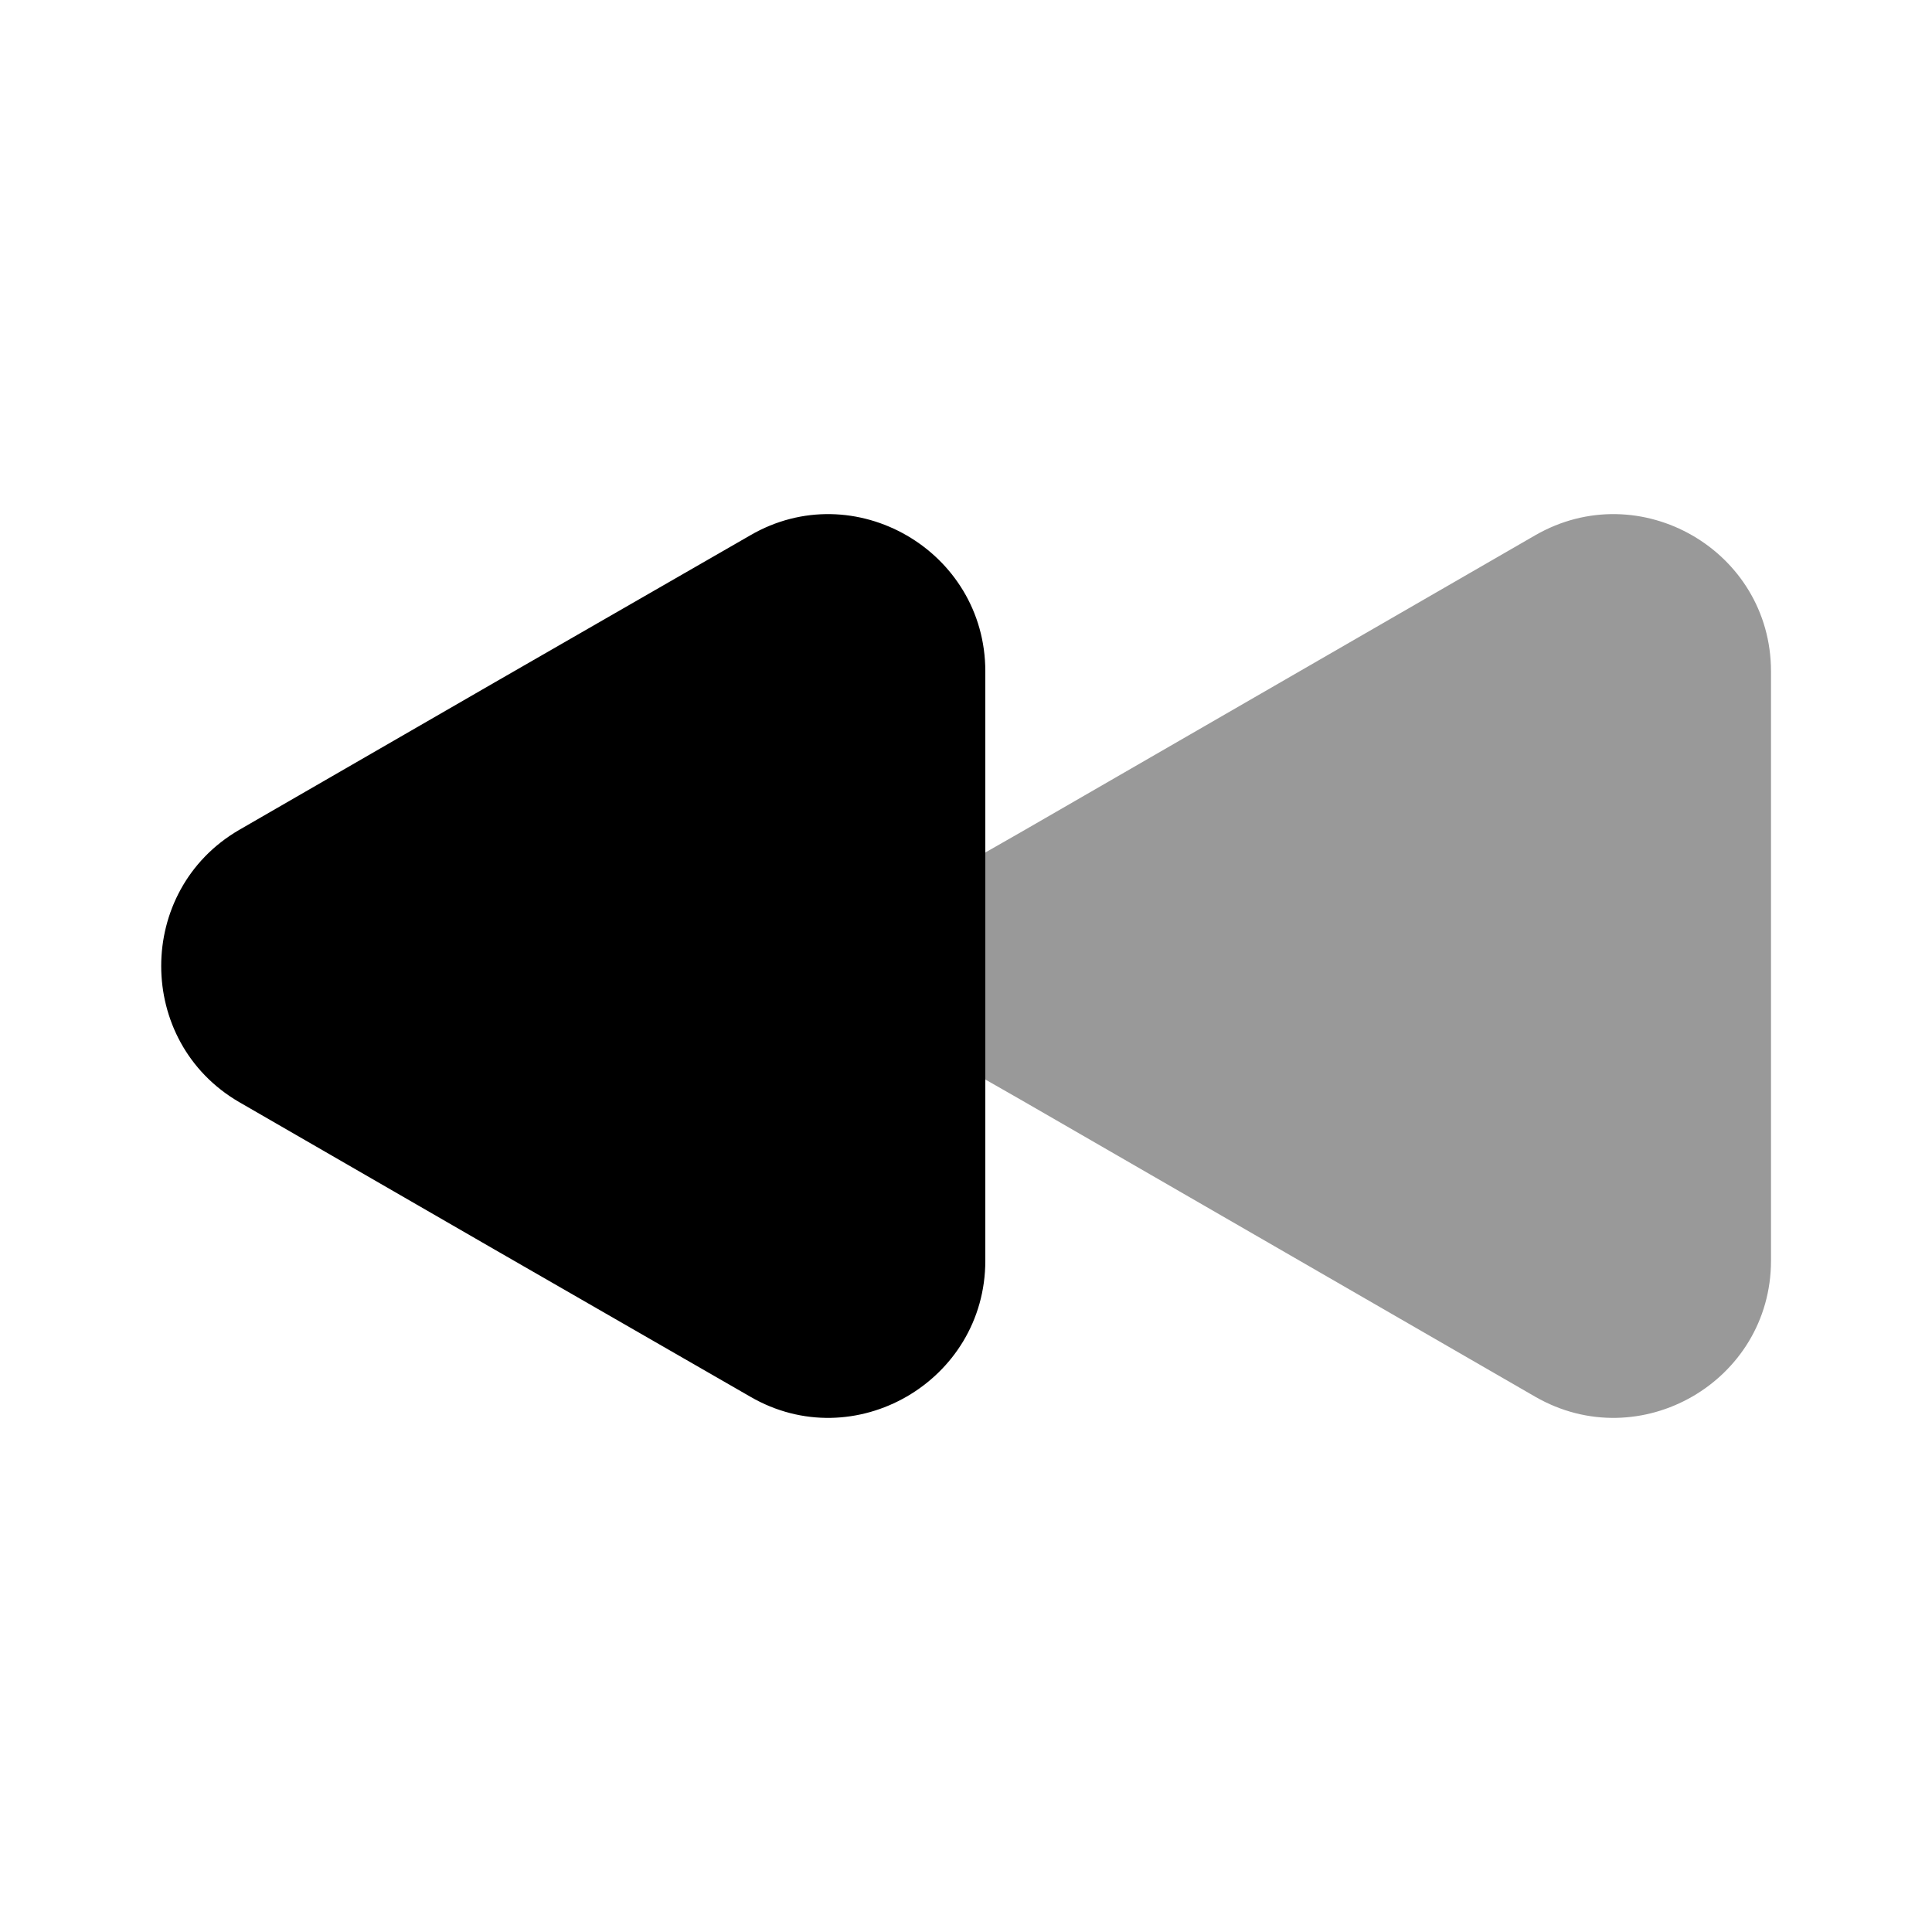
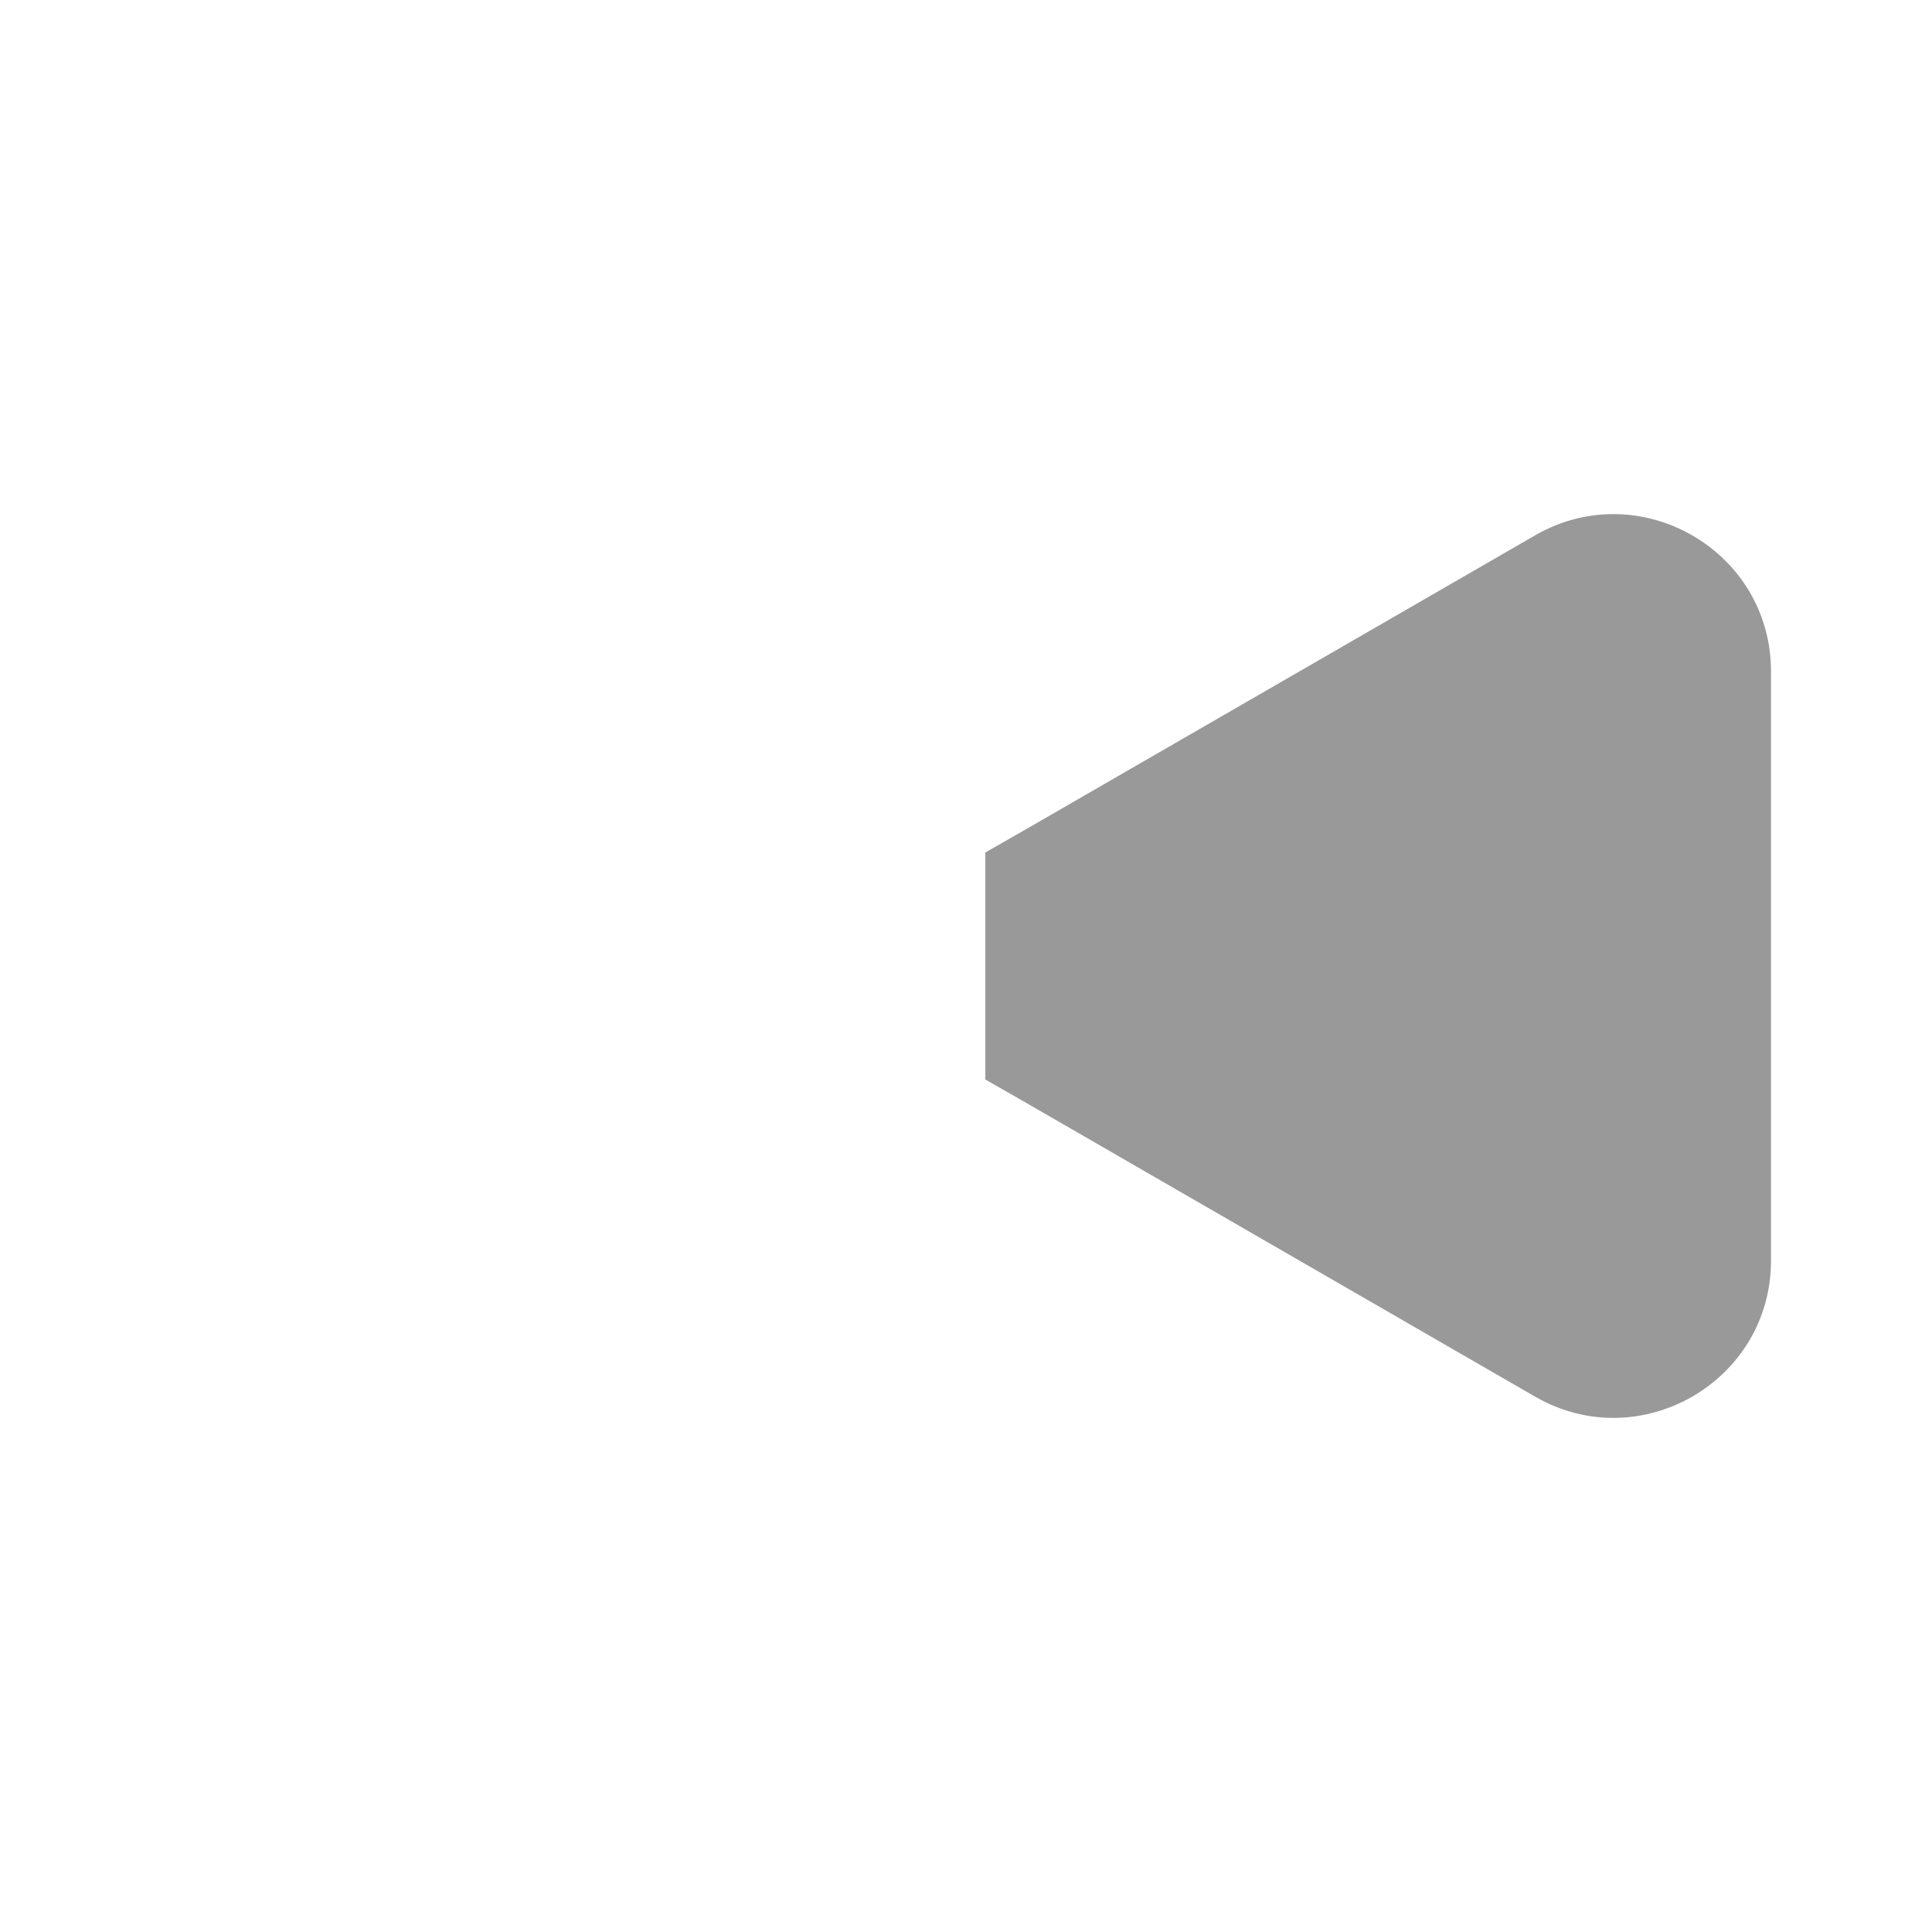
<svg xmlns="http://www.w3.org/2000/svg" viewBox="0 0 24 24" fill="currentColor" aria-hidden="true">
  <path d="M22 8.34v7.32c0 1.5-1.63 2.44-2.93 1.69l-3.17-1.83-3.17-1.83-.49-.28v-2.82l.49-.28 3.17-1.83 3.17-1.83c1.3-.75 2.93.19 2.93 1.69z" opacity=".4" />
-   <path d="M12.24 8.34v7.32c0 1.5-1.63 2.44-2.92 1.69l-3.18-1.83-3.17-1.83c-1.29-.75-1.29-2.63 0-3.38l3.17-1.83 3.18-1.83c1.29-.75 2.92.19 2.92 1.69z" />
</svg>